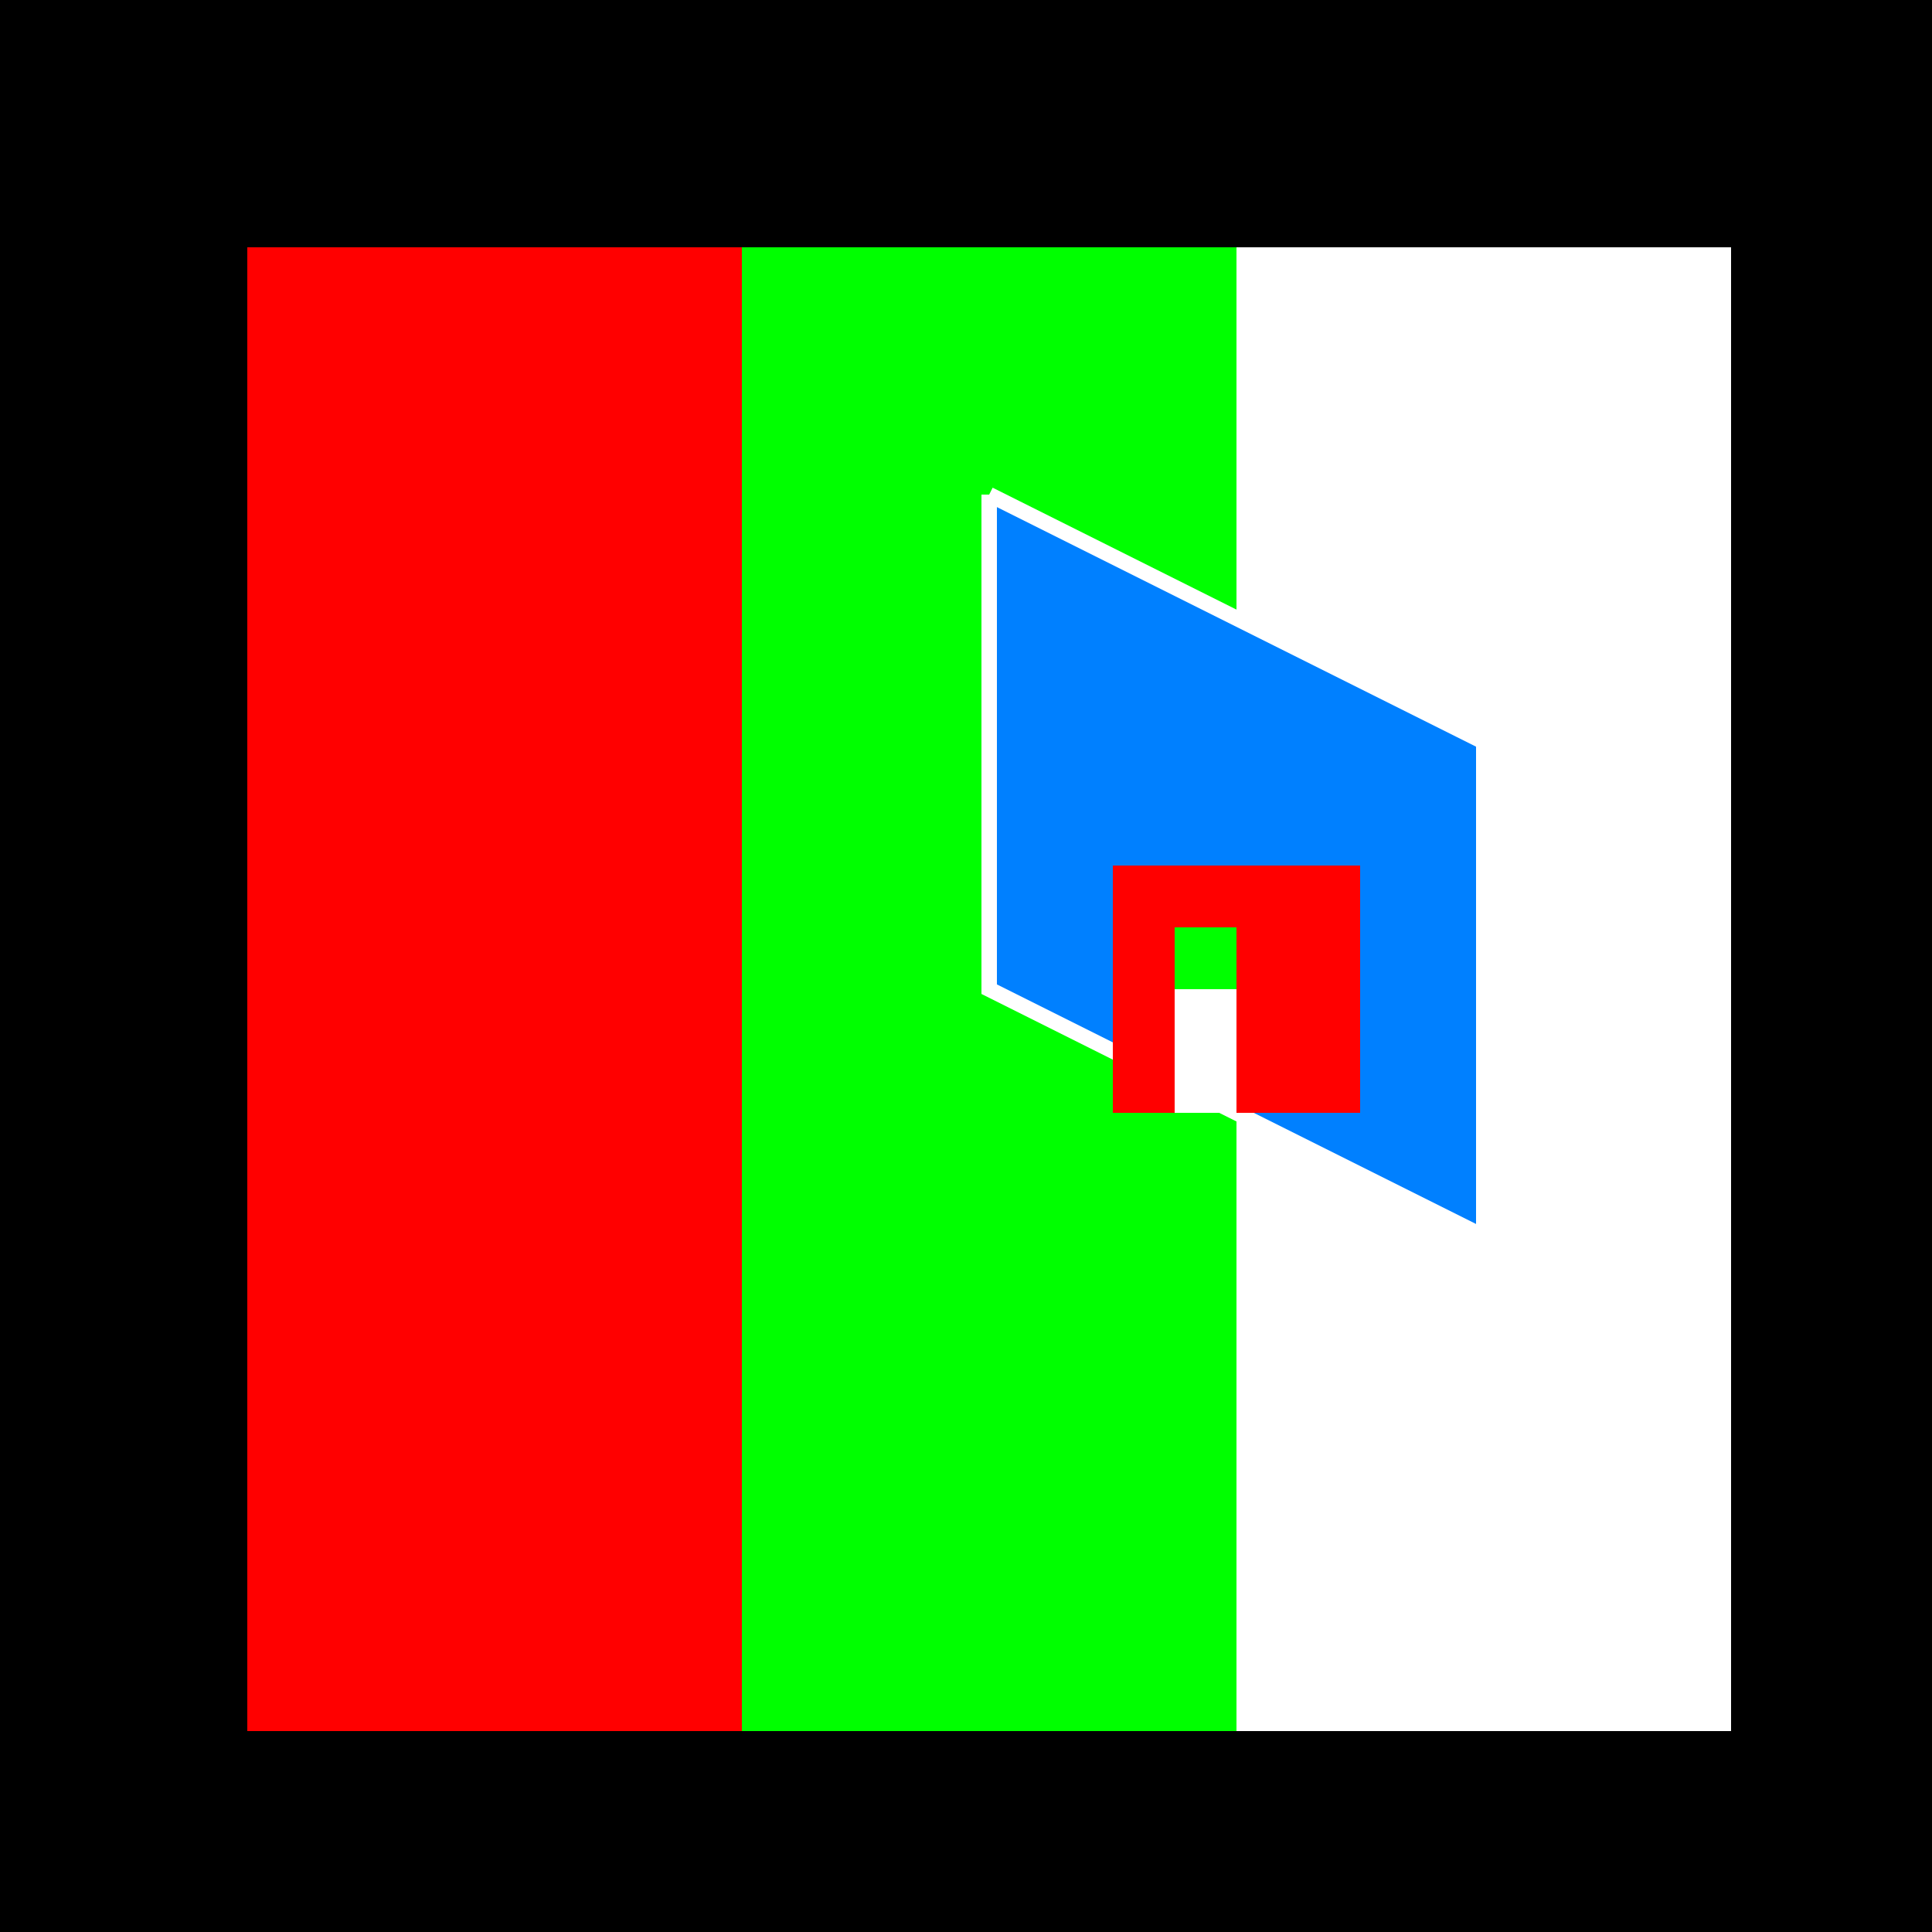
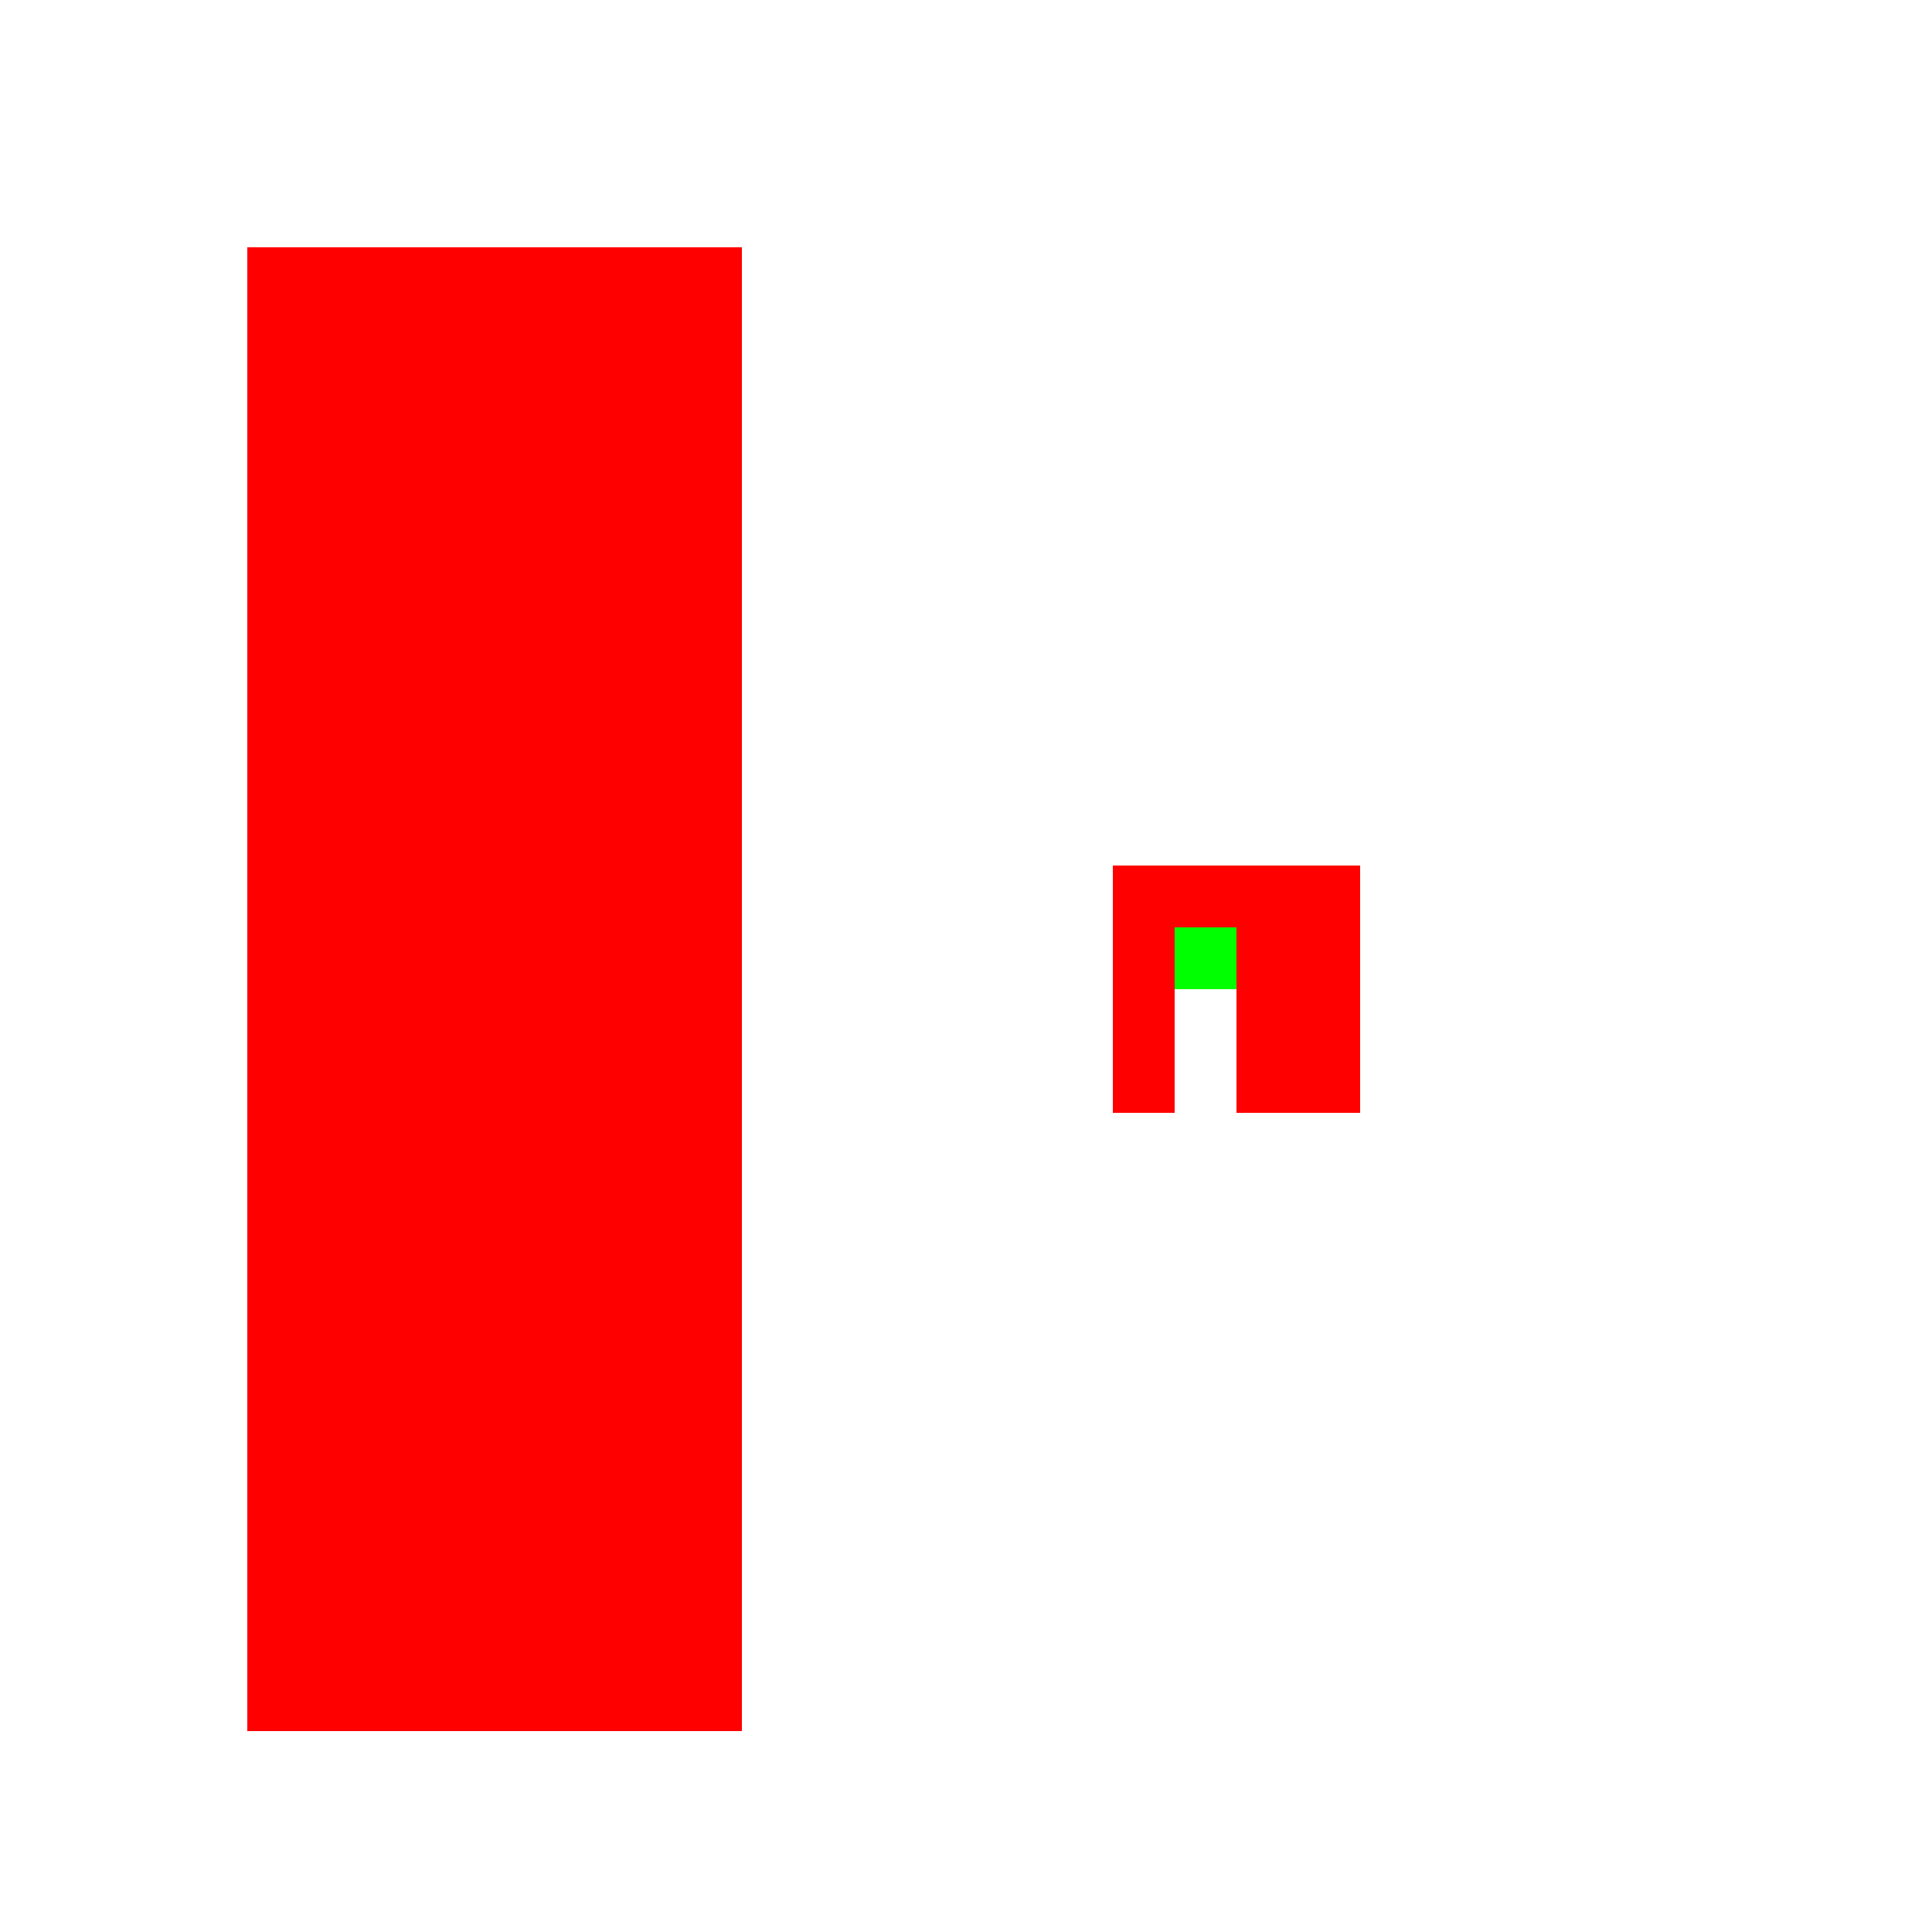
<svg xmlns="http://www.w3.org/2000/svg" width="500" height="500">
  <defs />
  <g>
-     <rect fill="#000" stroke="none" x="0" y="0" width="512" height="512" />
    <rect fill="#FF0000" stroke="none" x="64" y="64" width="128" height="384" />
-     <rect fill="#00FF00" stroke="none" x="192" y="64" width="128" height="384" />
-     <rect fill="#FFFFFF" stroke="none" x="320" y="64" width="128" height="384" />
-     <path fill="#0080FF" stroke="#FFFFFF" paint-order="stroke fill markers" d=" M 256 128 L 384 192 L 384 320 L 256 256 L 256 128" stroke-miterlimit="10" stroke-width="4" stroke-dasharray="" />
    <path fill="#FF0000" stroke="none" paint-order="stroke fill markers" d=" M 288 224 L 352 224 L 352 288 L 288 288 L 288 224" />
    <path fill="#00FF00" stroke="none" paint-order="stroke fill markers" d=" M 320 240 L 320 272 L 304 272 L 304 240 L 320 240" />
    <path fill="#FFFFFF" stroke="none" paint-order="stroke fill markers" d=" M 320 256 L 320 288 L 304 288 L 304 256 L 320 256" />
  </g>
</svg>